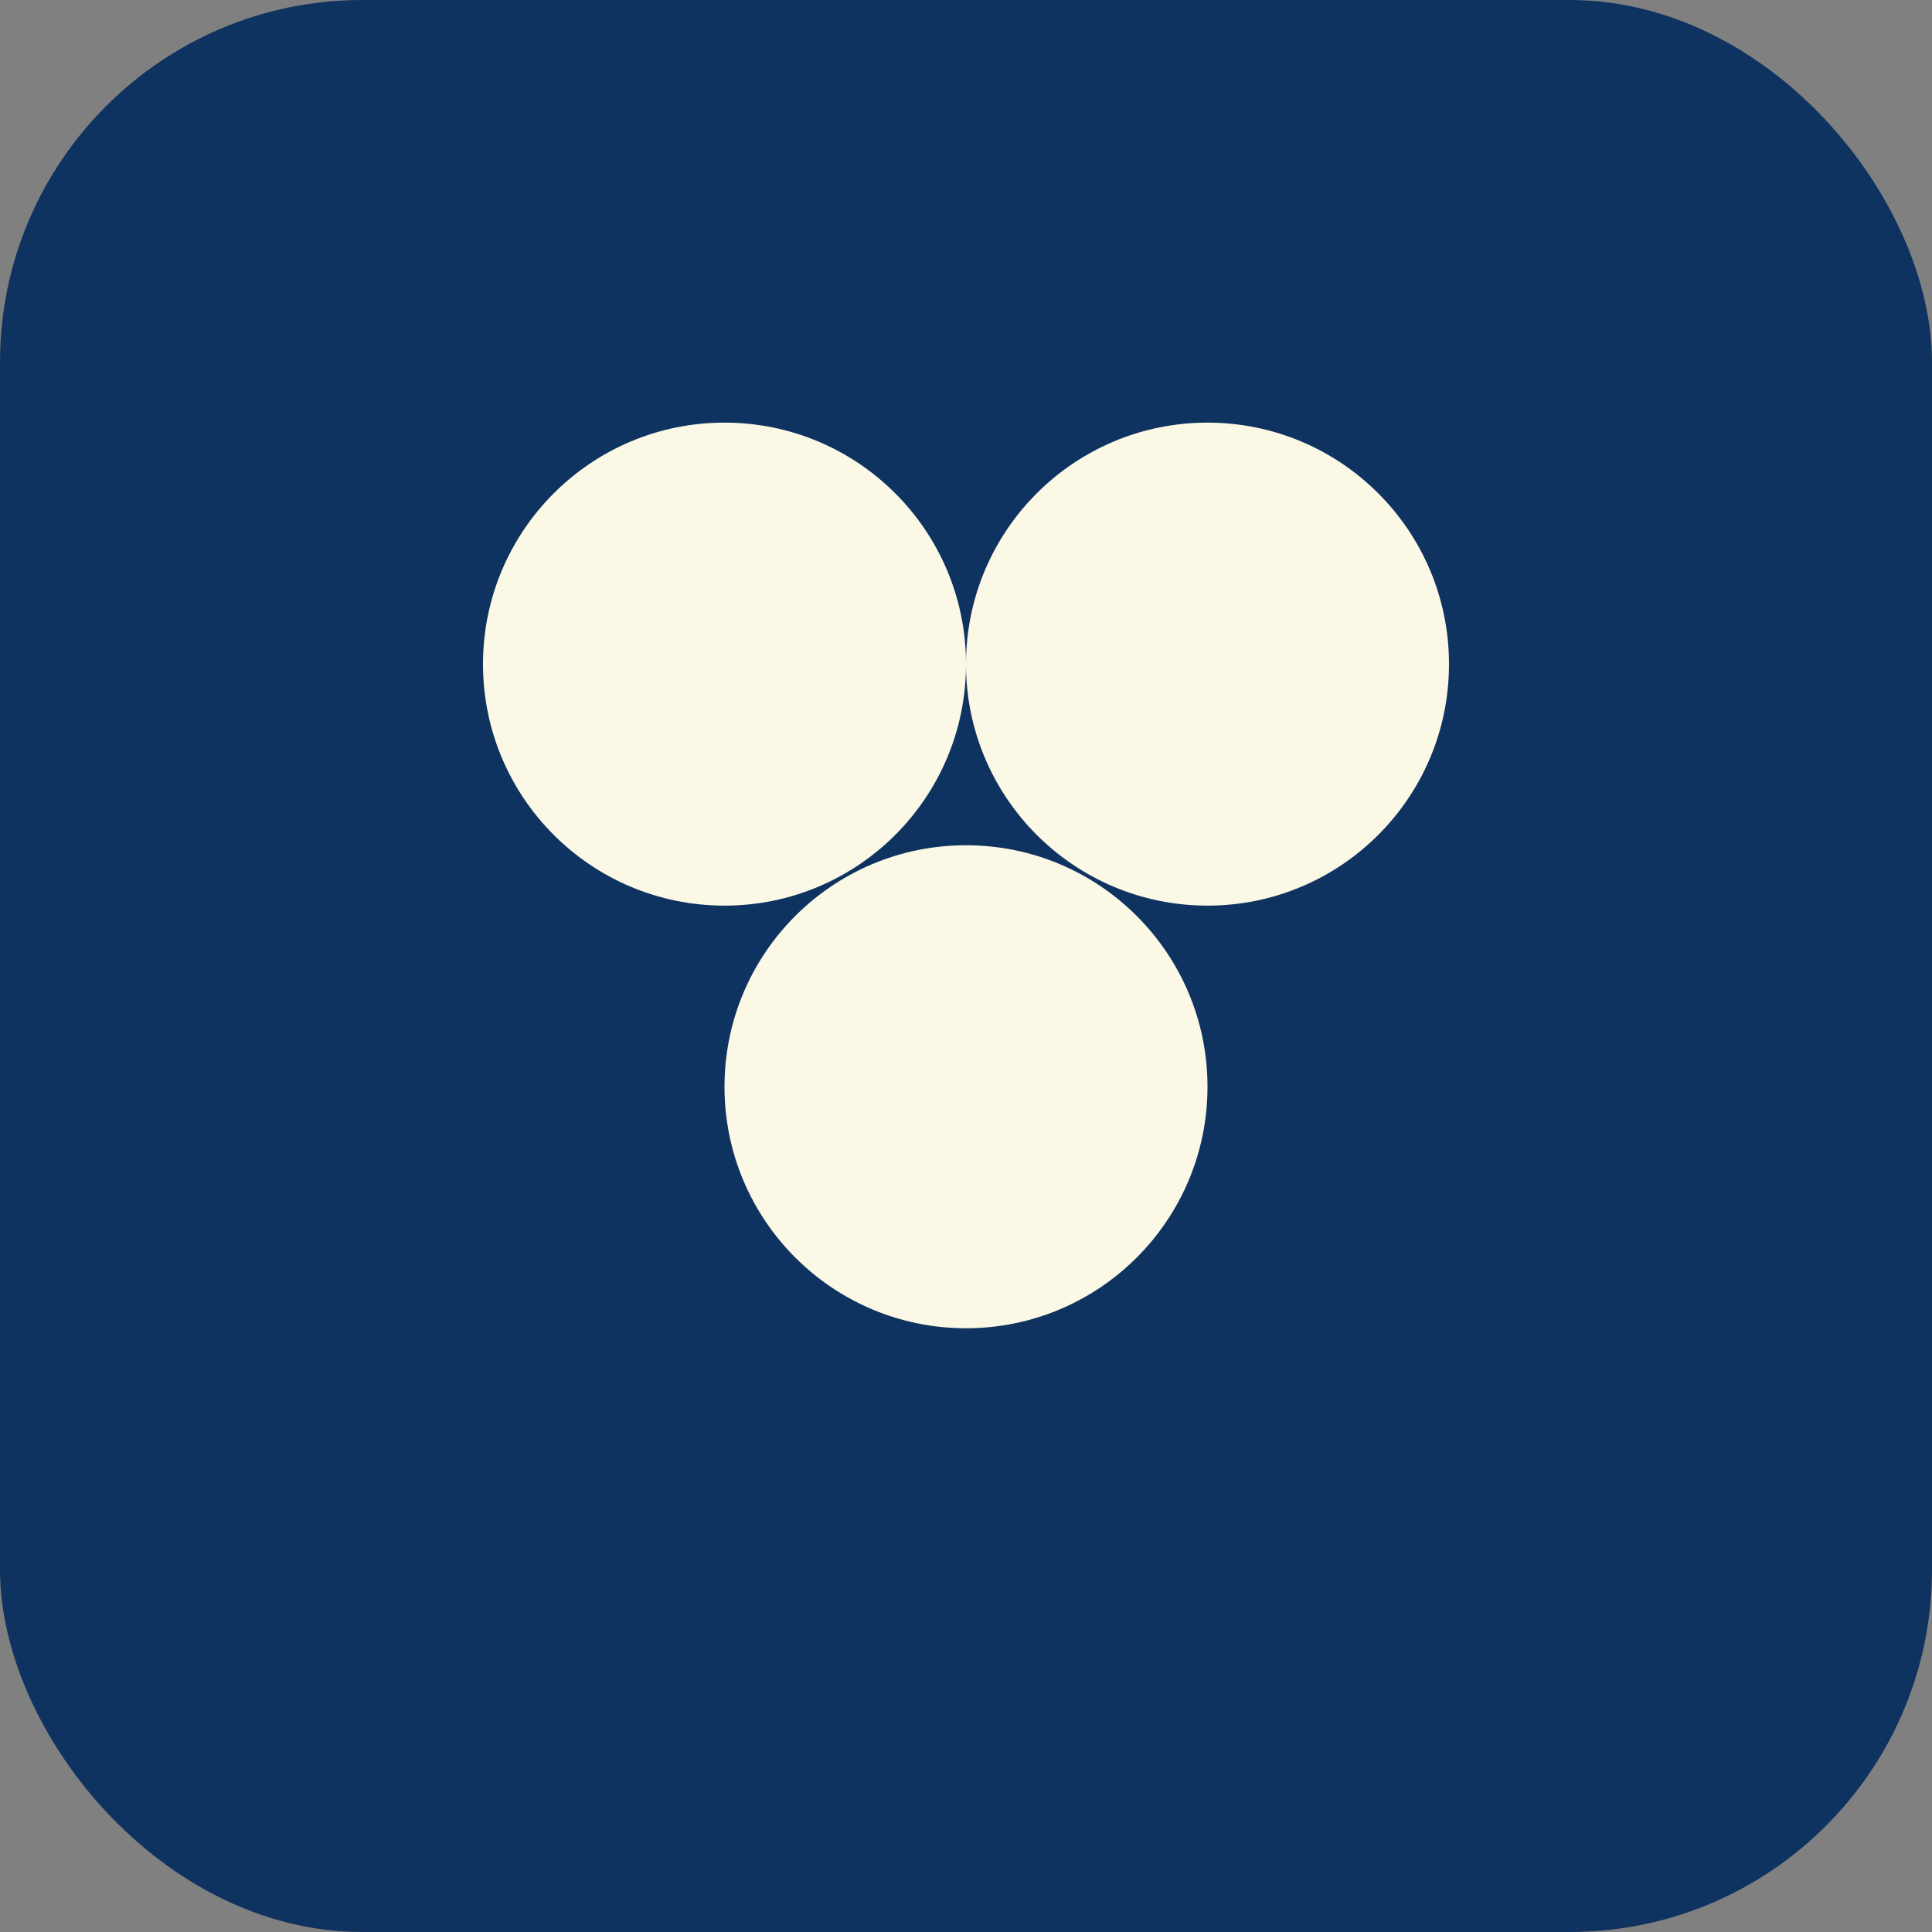
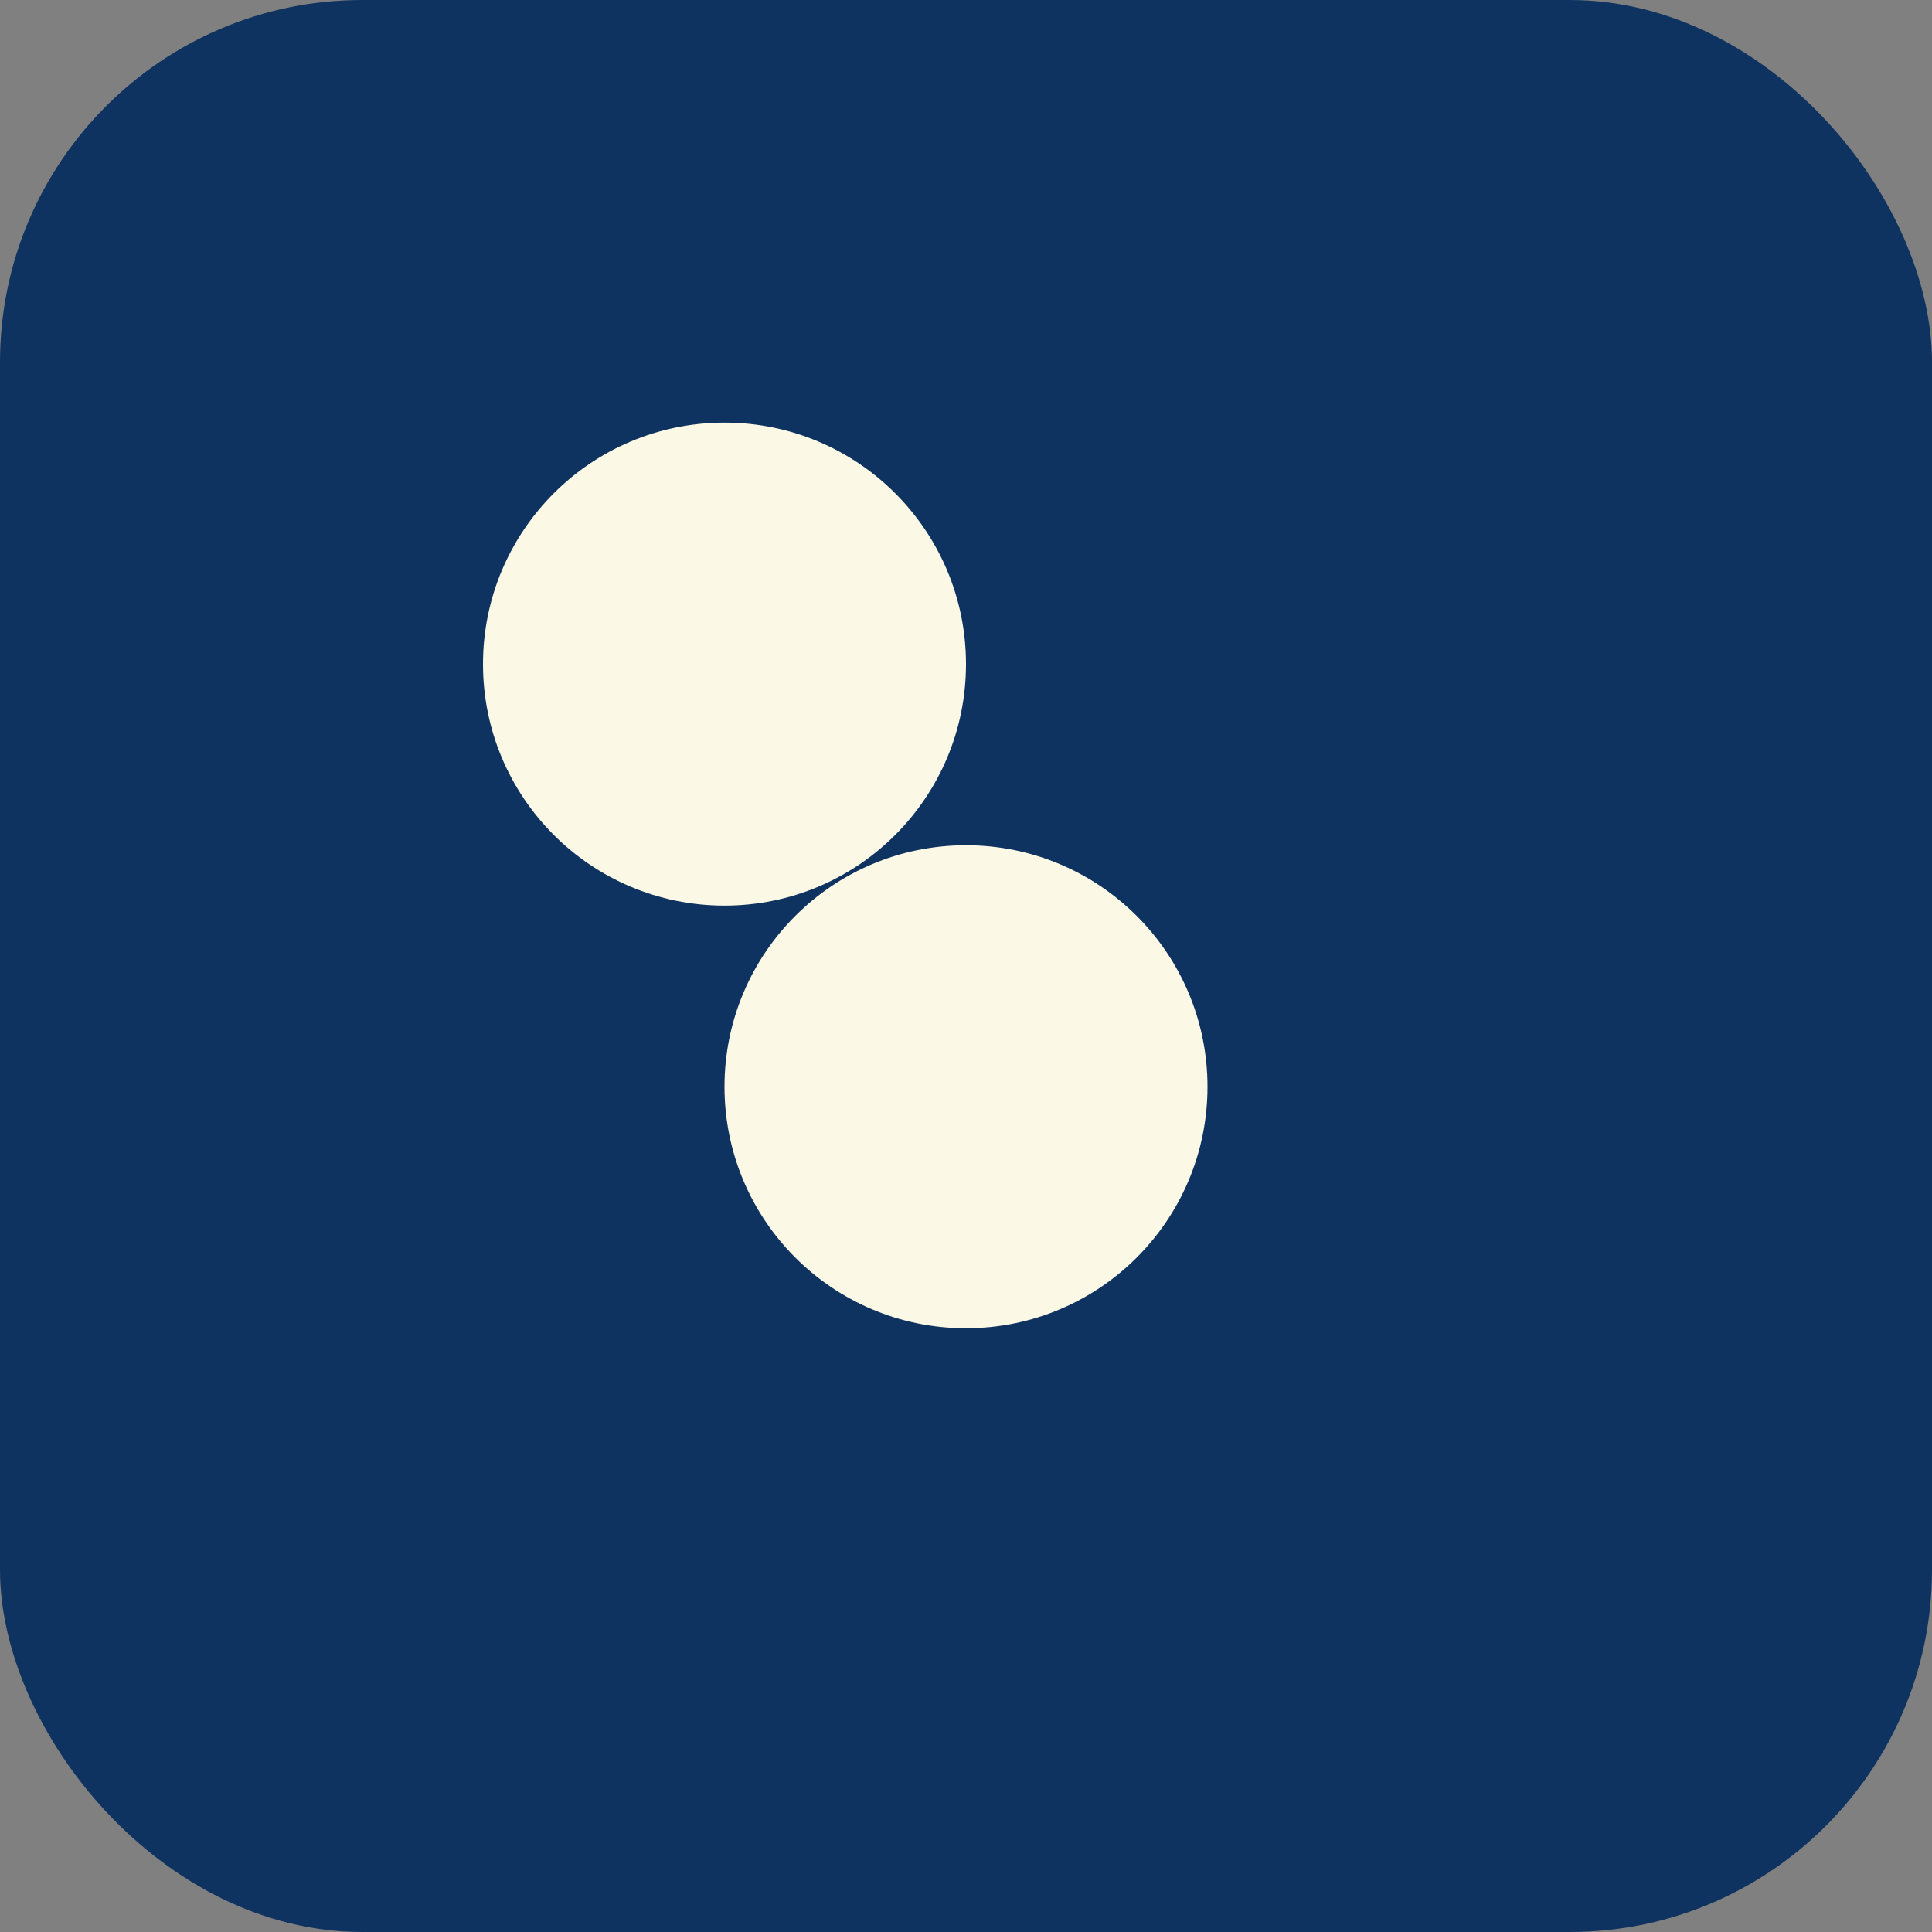
<svg xmlns="http://www.w3.org/2000/svg" viewBox="0 0 64 64">
  <rect x="0" y="0" width="64" height="64" fill="#808080" stroke="none" />
  <rect width="64" height="64" rx="12" fill="#0F3360" />
  <circle cx="24" cy="22" r="8" fill="#FBF8E5" />
-   <circle cx="40" cy="22" r="8" fill="#FBF8E5" />
  <circle cx="32" cy="36" r="8" fill="#FBF8E5" />
</svg>